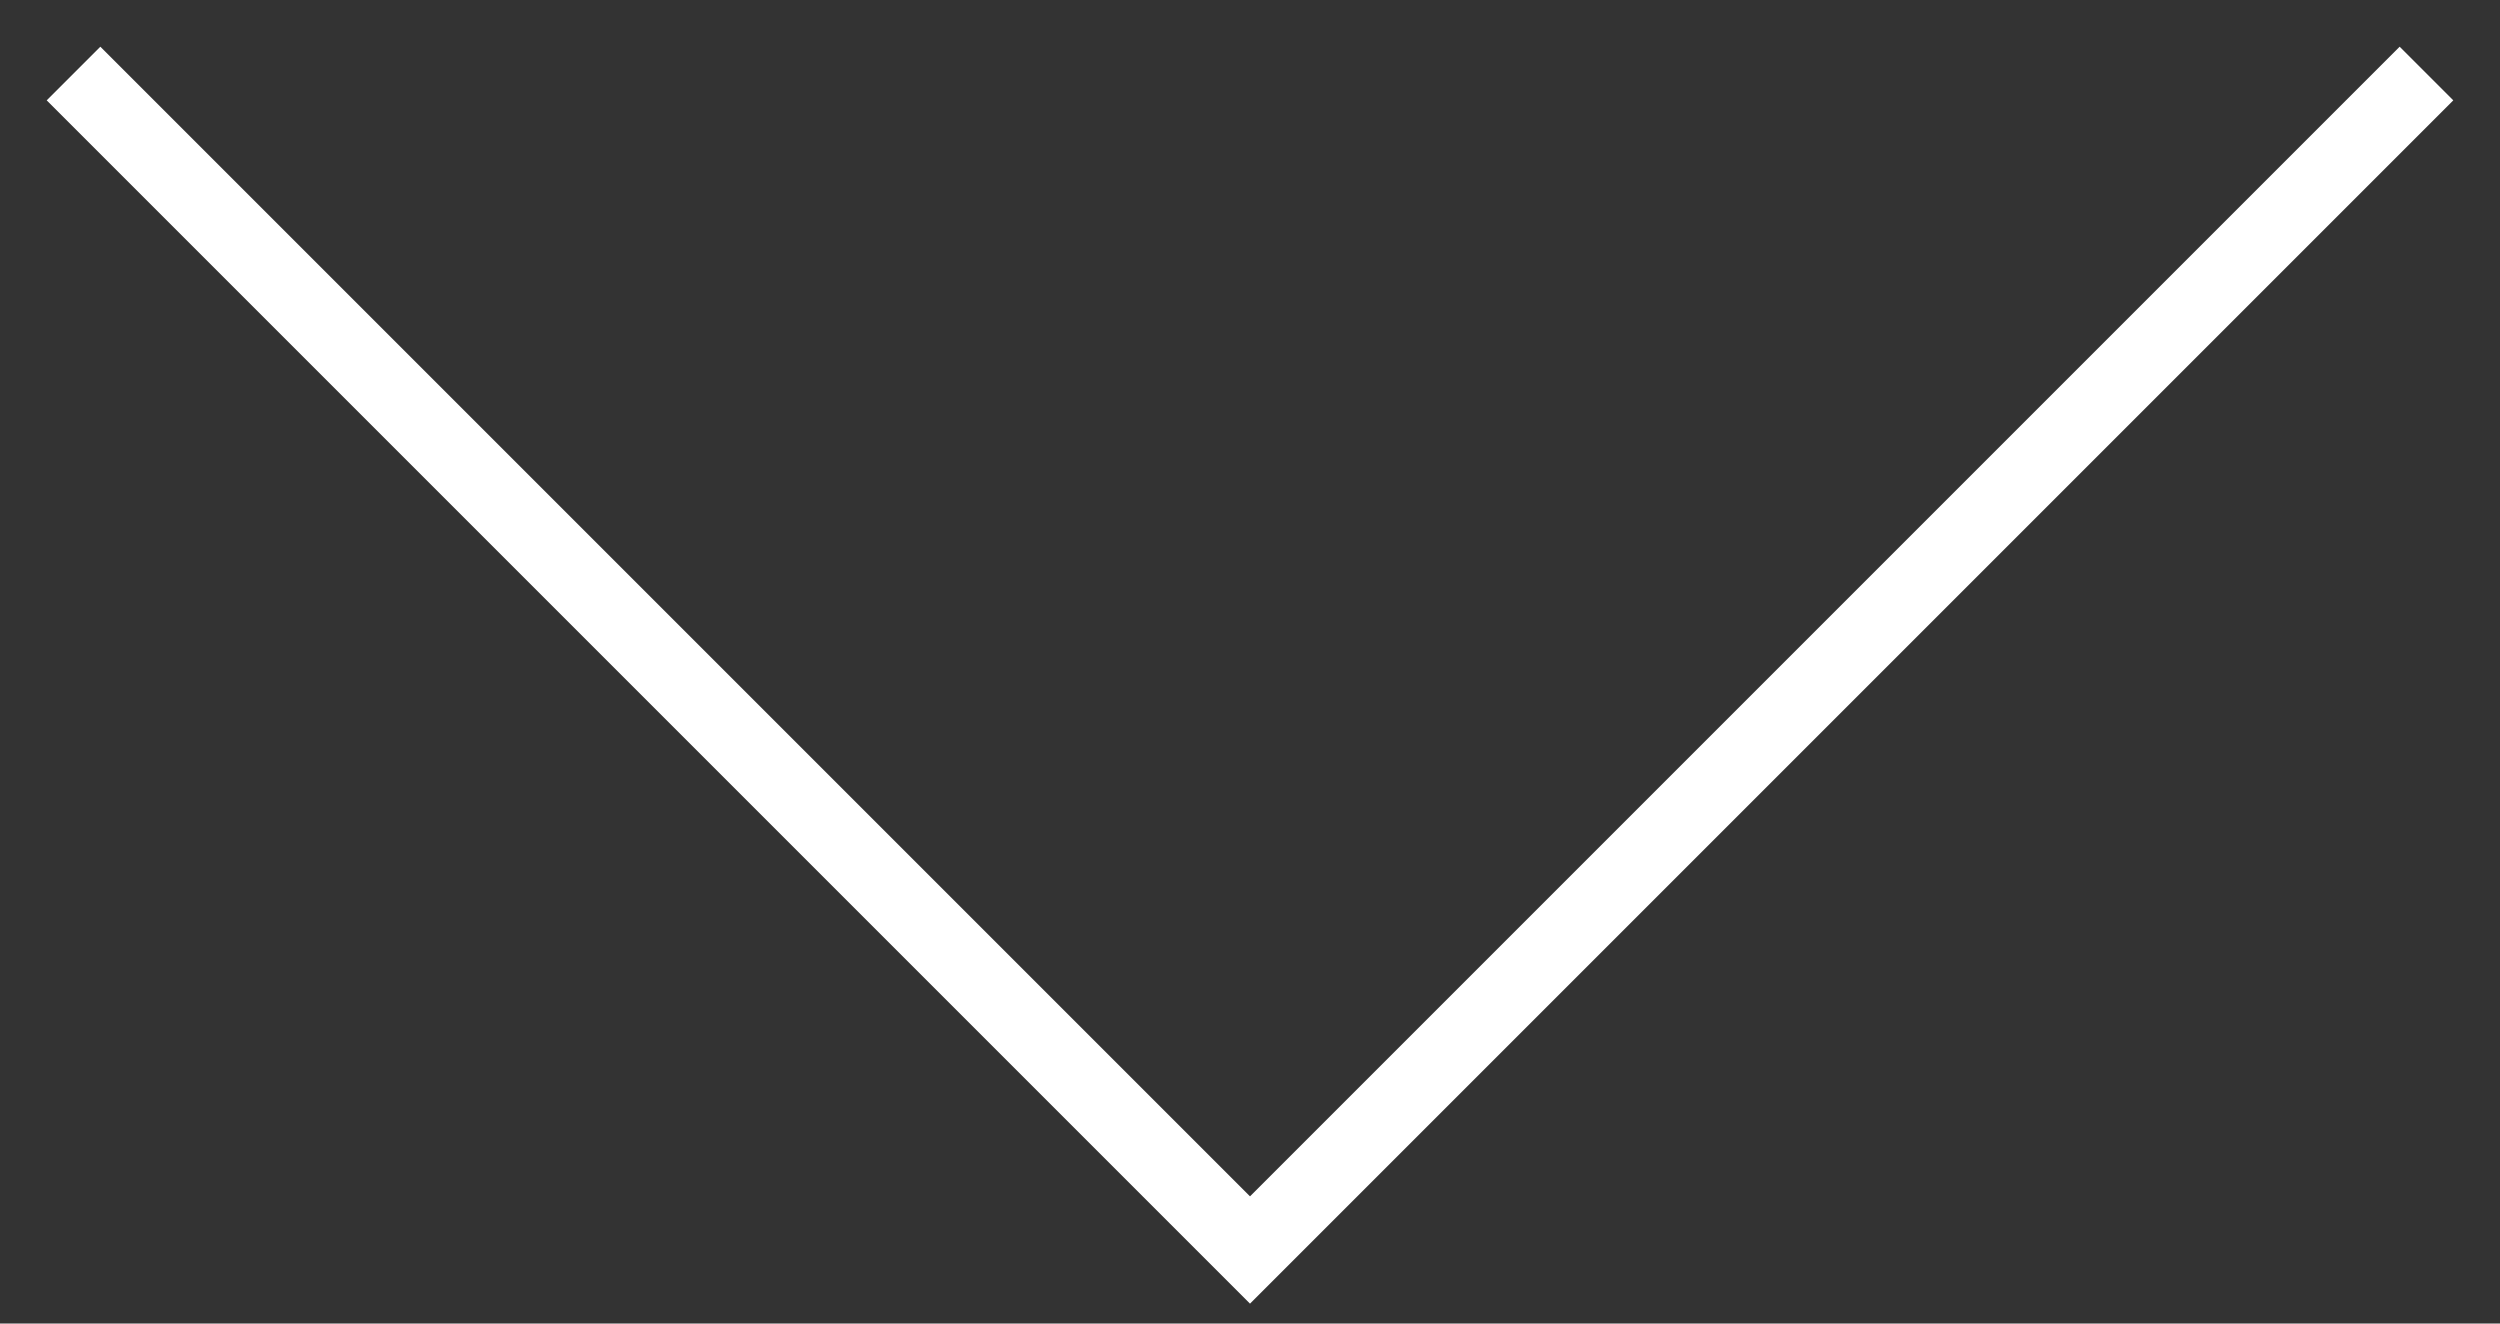
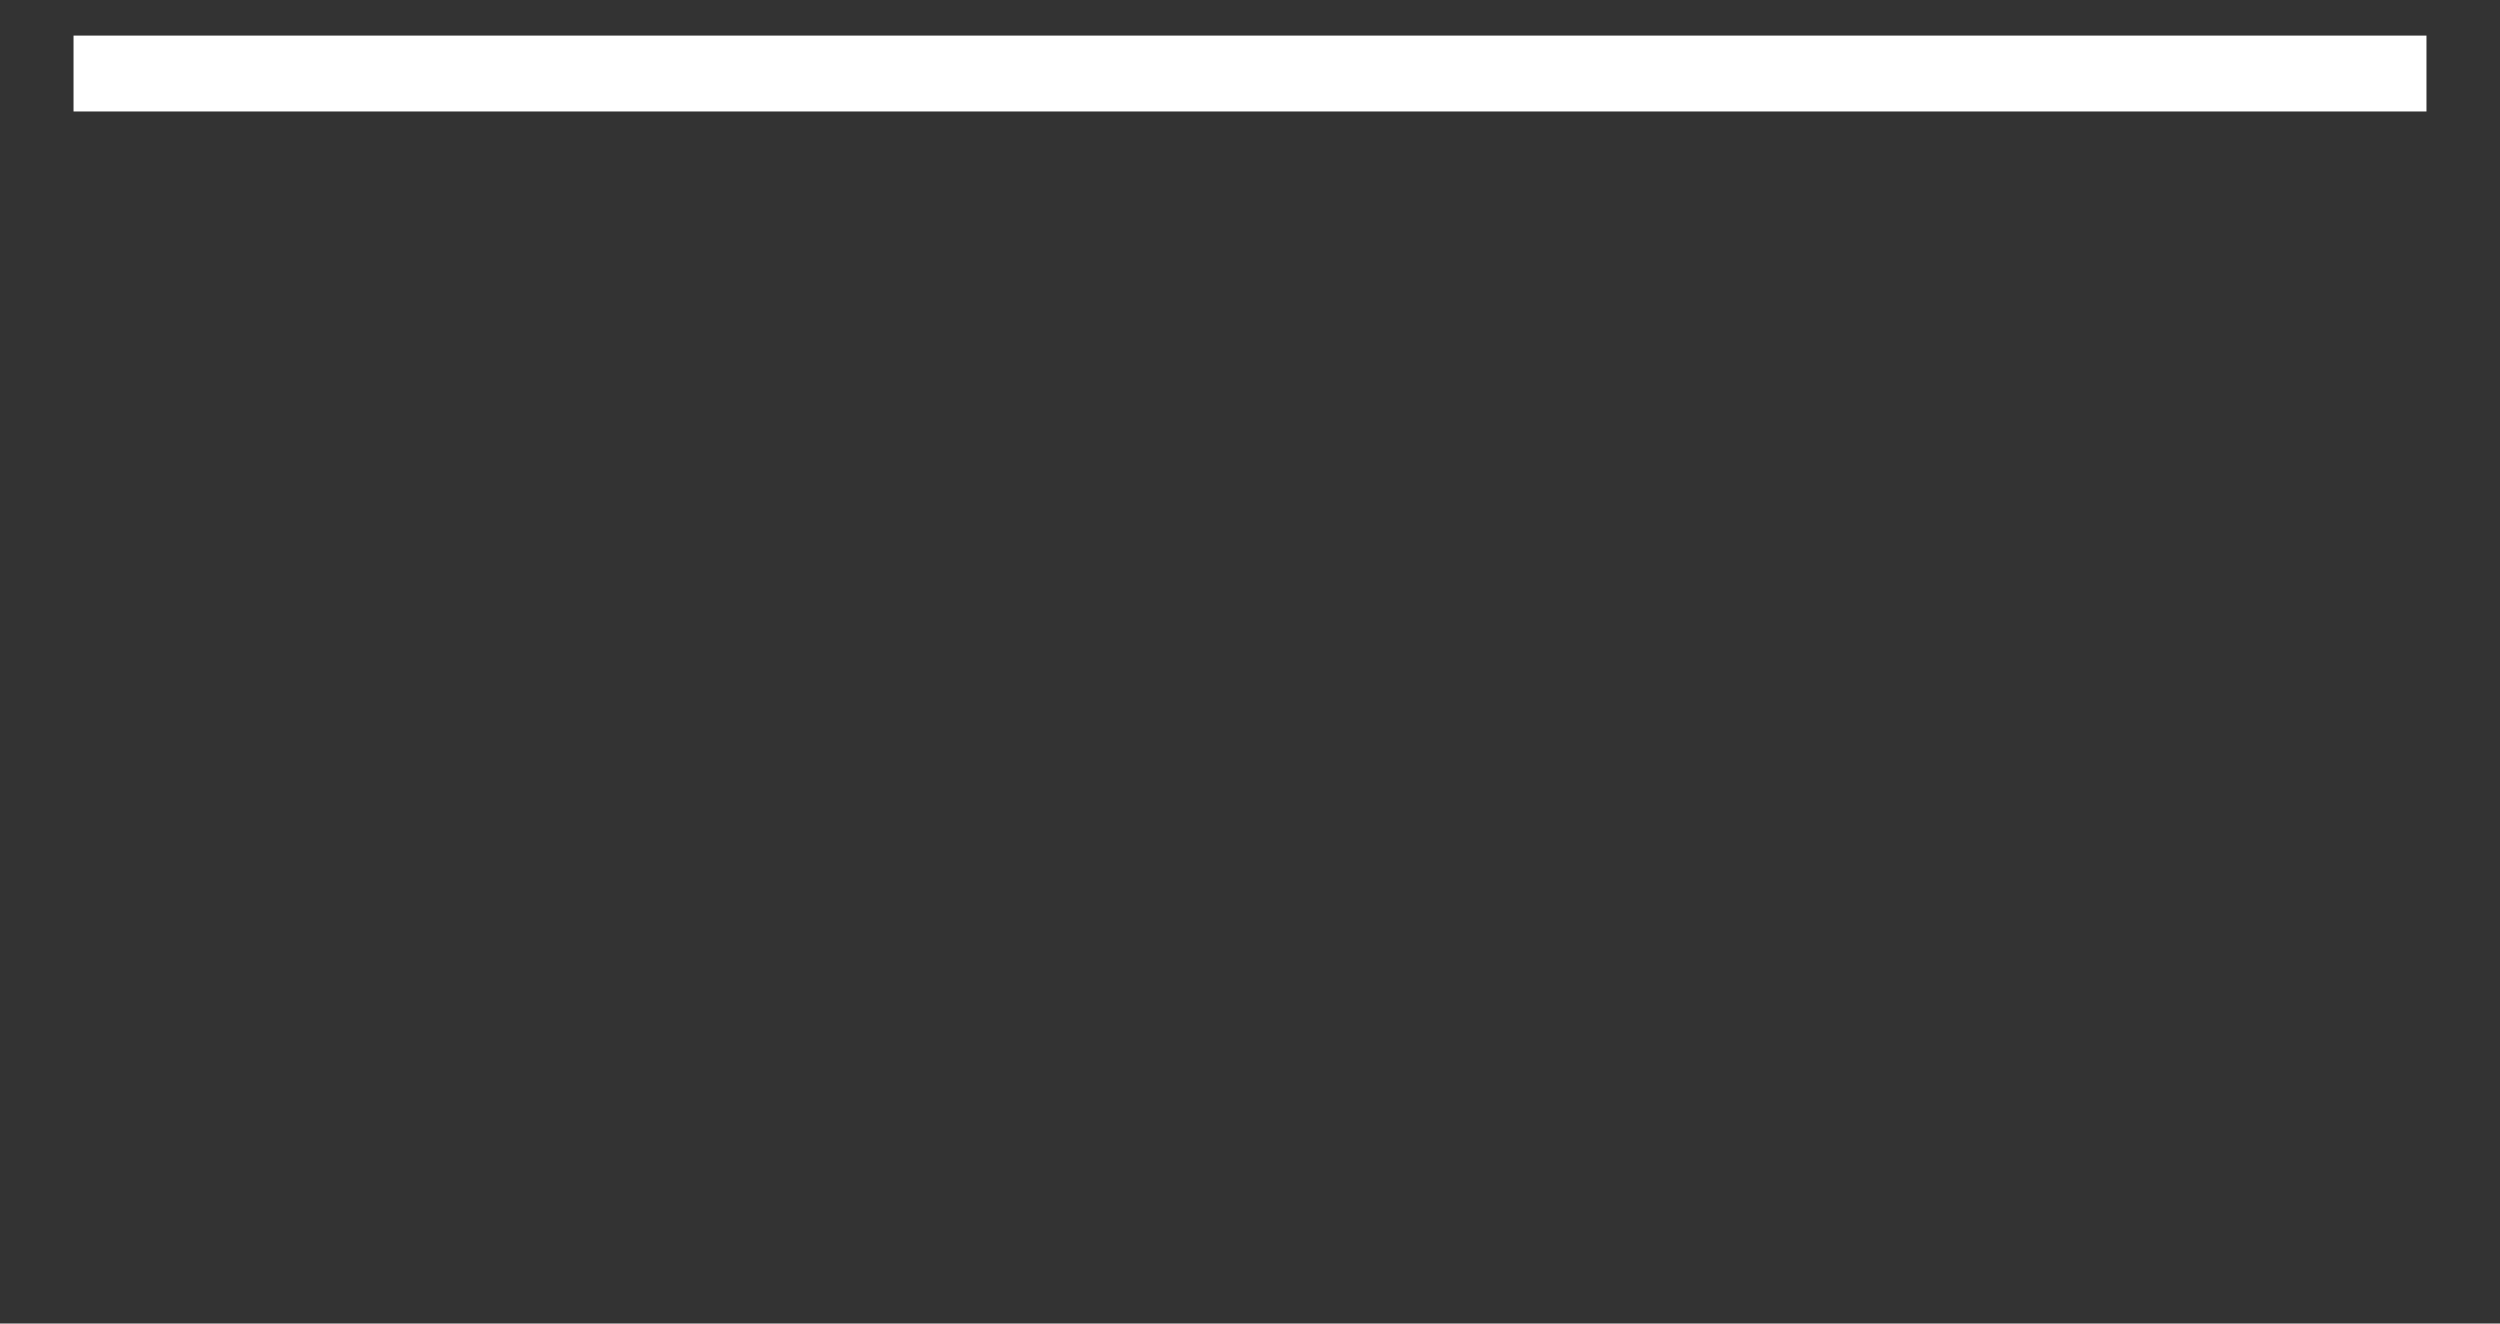
<svg xmlns="http://www.w3.org/2000/svg" width="34" height="18" viewBox="0 0 34 18" fill="none">
  <rect x="0" y="0" width="34" height="18" fill="#333333" stroke="none" />
-   <path d="M1 1L17 17L33 1" stroke="white" stroke-width="1.032" />
+   <path d="M1 1L33 1" stroke="white" stroke-width="1.032" />
</svg>